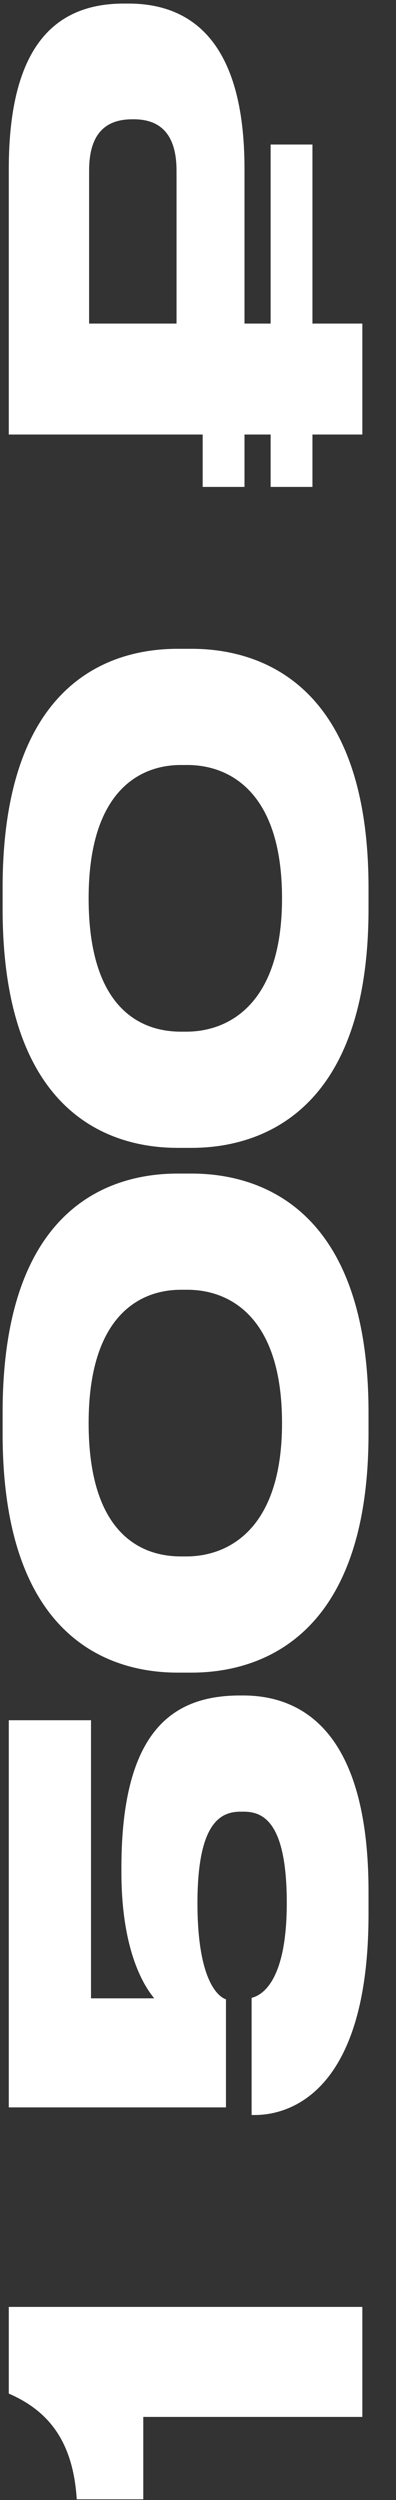
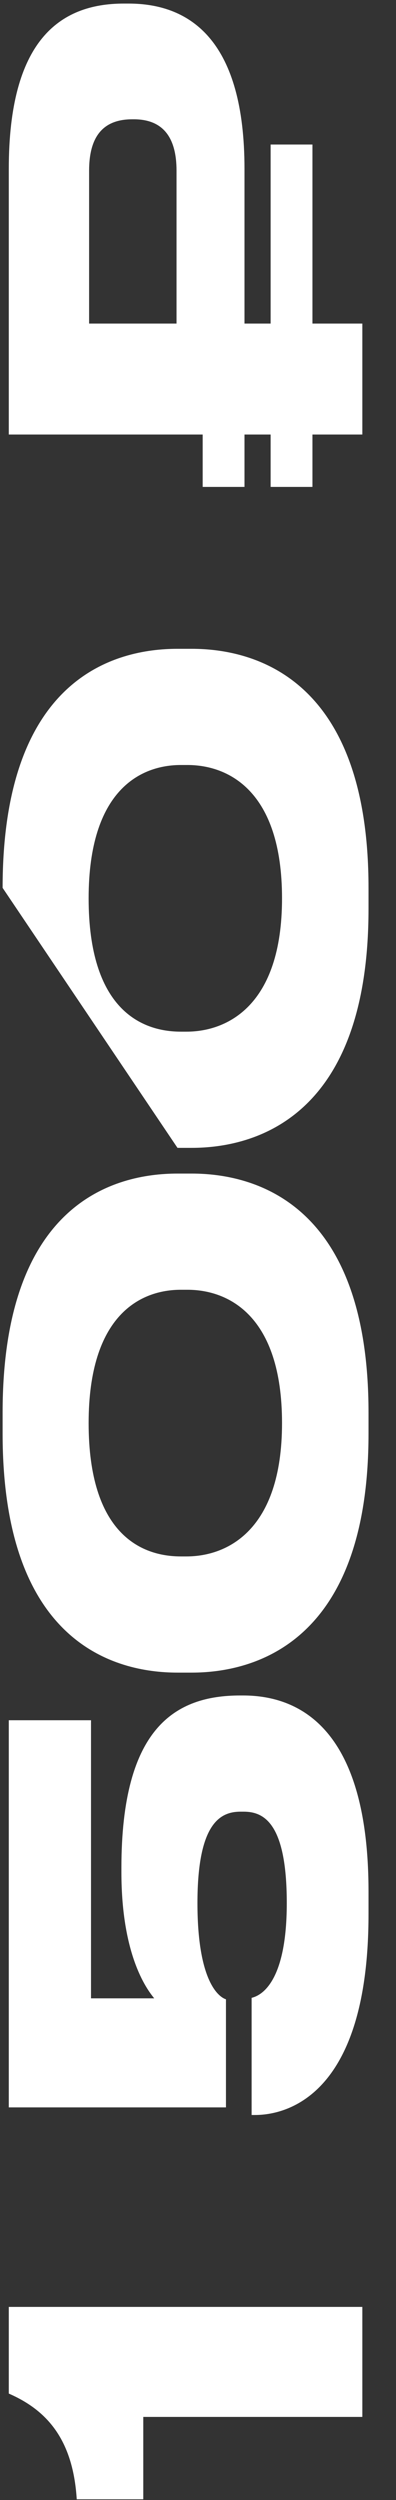
<svg xmlns="http://www.w3.org/2000/svg" width="10px" height="63px" viewBox="0 0 10 63">
  <rect x="0" y="0" width="10" height="63" fill="#333333" stroke="none" />
  <title>1 500 ₽</title>
  <desc>Created with Sketch.</desc>
  <defs />
  <g id="Page-1" stroke="none" stroke-width="1" fill="none" fill-rule="evenodd">
-     <path d="M-24.684,30.468 L-26.76,30.468 L-26.76,28.788 C-25.224,28.692 -24.504,28.008 -24.096,27.072 L-21.912,27.072 L-21.912,36 L-24.684,36 L-24.684,30.468 Z M-11.448,36.156 L-12.012,36.156 C-16.5,36.156 -17.076,34.164 -17.076,33.288 L-17.076,33.204 L-14.124,33.204 C-14.088,33.336 -13.896,34.092 -11.736,34.092 C-9.684,34.092 -9.432,33.492 -9.432,33 L-9.432,32.928 C-9.432,32.436 -9.684,31.836 -11.736,31.836 C-13.884,31.836 -14.136,32.472 -14.16,32.556 L-16.884,32.556 L-16.884,27.072 L-7.128,27.072 L-7.128,29.148 L-14.136,29.148 L-14.136,30.744 C-13.968,30.612 -13.14,29.916 -10.956,29.916 L-10.848,29.916 C-7.308,29.916 -6.504,31.284 -6.504,32.916 L-6.504,32.988 C-6.504,34.44 -7.368,36.156 -11.448,36.156 Z M6.648,31.332 L6.648,31.692 C6.648,33.252 5.928,36.156 0.624,36.156 L0.096,36.156 C-5.184,36.156 -5.928,33.264 -5.928,31.692 L-5.928,31.332 C-5.928,29.748 -5.184,26.916 0.096,26.916 L0.624,26.916 C5.916,26.916 6.648,29.748 6.648,31.332 Z M3.72,31.584 L3.72,31.416 C3.72,30.408 3.096,29.088 0.36,29.088 C-2.424,29.088 -3,30.408 -3,31.416 L-3,31.56 C-3,32.568 -2.364,33.972 0.36,33.972 C3.084,33.972 3.72,32.604 3.72,31.584 Z M19.872,31.332 L19.872,31.692 C19.872,33.252 19.152,36.156 13.848,36.156 L13.32,36.156 C8.04,36.156 7.296,33.264 7.296,31.692 L7.296,31.332 C7.296,29.748 8.04,26.916 13.32,26.916 L13.848,26.916 C19.14,26.916 19.872,29.748 19.872,31.332 Z M16.944,31.584 L16.944,31.416 C16.944,30.408 16.32,29.088 13.584,29.088 C10.8,29.088 10.224,30.408 10.224,31.416 L10.224,31.56 C10.224,32.568 10.86,33.972 13.584,33.972 C16.308,33.972 16.944,32.604 16.944,31.584 Z M36.132,29.976 L36.132,30.096 C36.132,31.692 35.16,33.024 31.968,33.024 L28.068,33.024 L28.068,33.684 L32.58,33.684 L32.58,34.74 L28.068,34.74 L28.068,36 L25.272,36 L25.272,34.74 L23.952,34.74 L23.952,33.684 L25.272,33.684 L25.272,33.024 L23.952,33.024 L23.952,31.968 L25.272,31.968 L25.272,27.072 L31.968,27.072 C35.184,27.072 36.132,28.344 36.132,29.976 Z M28.068,29.1 L28.068,31.308 L31.92,31.308 C32.796,31.308 33.216,30.936 33.216,30.228 L33.216,30.192 C33.216,29.484 32.82,29.1 31.92,29.1 L28.068,29.1 Z" id="1-500-₽" fill="#FFFFFF" transform="translate(4.686, 31.536) rotate(-90) translate(-4.686, -31.536) " />
+     <path d="M-24.684,30.468 L-26.76,30.468 L-26.76,28.788 C-25.224,28.692 -24.504,28.008 -24.096,27.072 L-21.912,27.072 L-21.912,36 L-24.684,36 L-24.684,30.468 Z M-11.448,36.156 L-12.012,36.156 C-16.5,36.156 -17.076,34.164 -17.076,33.288 L-17.076,33.204 L-14.124,33.204 C-14.088,33.336 -13.896,34.092 -11.736,34.092 C-9.684,34.092 -9.432,33.492 -9.432,33 L-9.432,32.928 C-9.432,32.436 -9.684,31.836 -11.736,31.836 C-13.884,31.836 -14.136,32.472 -14.16,32.556 L-16.884,32.556 L-16.884,27.072 L-7.128,27.072 L-7.128,29.148 L-14.136,29.148 L-14.136,30.744 C-13.968,30.612 -13.14,29.916 -10.956,29.916 L-10.848,29.916 C-7.308,29.916 -6.504,31.284 -6.504,32.916 L-6.504,32.988 C-6.504,34.44 -7.368,36.156 -11.448,36.156 Z M6.648,31.332 L6.648,31.692 C6.648,33.252 5.928,36.156 0.624,36.156 L0.096,36.156 C-5.184,36.156 -5.928,33.264 -5.928,31.692 L-5.928,31.332 C-5.928,29.748 -5.184,26.916 0.096,26.916 L0.624,26.916 C5.916,26.916 6.648,29.748 6.648,31.332 Z M3.72,31.584 L3.72,31.416 C3.72,30.408 3.096,29.088 0.36,29.088 C-2.424,29.088 -3,30.408 -3,31.416 L-3,31.56 C-3,32.568 -2.364,33.972 0.36,33.972 C3.084,33.972 3.72,32.604 3.72,31.584 Z M19.872,31.332 L19.872,31.692 C19.872,33.252 19.152,36.156 13.848,36.156 L13.32,36.156 C8.04,36.156 7.296,33.264 7.296,31.692 L7.296,31.332 L13.848,26.916 C19.14,26.916 19.872,29.748 19.872,31.332 Z M16.944,31.584 L16.944,31.416 C16.944,30.408 16.32,29.088 13.584,29.088 C10.8,29.088 10.224,30.408 10.224,31.416 L10.224,31.56 C10.224,32.568 10.86,33.972 13.584,33.972 C16.308,33.972 16.944,32.604 16.944,31.584 Z M36.132,29.976 L36.132,30.096 C36.132,31.692 35.16,33.024 31.968,33.024 L28.068,33.024 L28.068,33.684 L32.58,33.684 L32.58,34.74 L28.068,34.74 L28.068,36 L25.272,36 L25.272,34.74 L23.952,34.74 L23.952,33.684 L25.272,33.684 L25.272,33.024 L23.952,33.024 L23.952,31.968 L25.272,31.968 L25.272,27.072 L31.968,27.072 C35.184,27.072 36.132,28.344 36.132,29.976 Z M28.068,29.1 L28.068,31.308 L31.92,31.308 C32.796,31.308 33.216,30.936 33.216,30.228 L33.216,30.192 C33.216,29.484 32.82,29.1 31.92,29.1 L28.068,29.1 Z" id="1-500-₽" fill="#FFFFFF" transform="translate(4.686, 31.536) rotate(-90) translate(-4.686, -31.536) " />
  </g>
</svg>